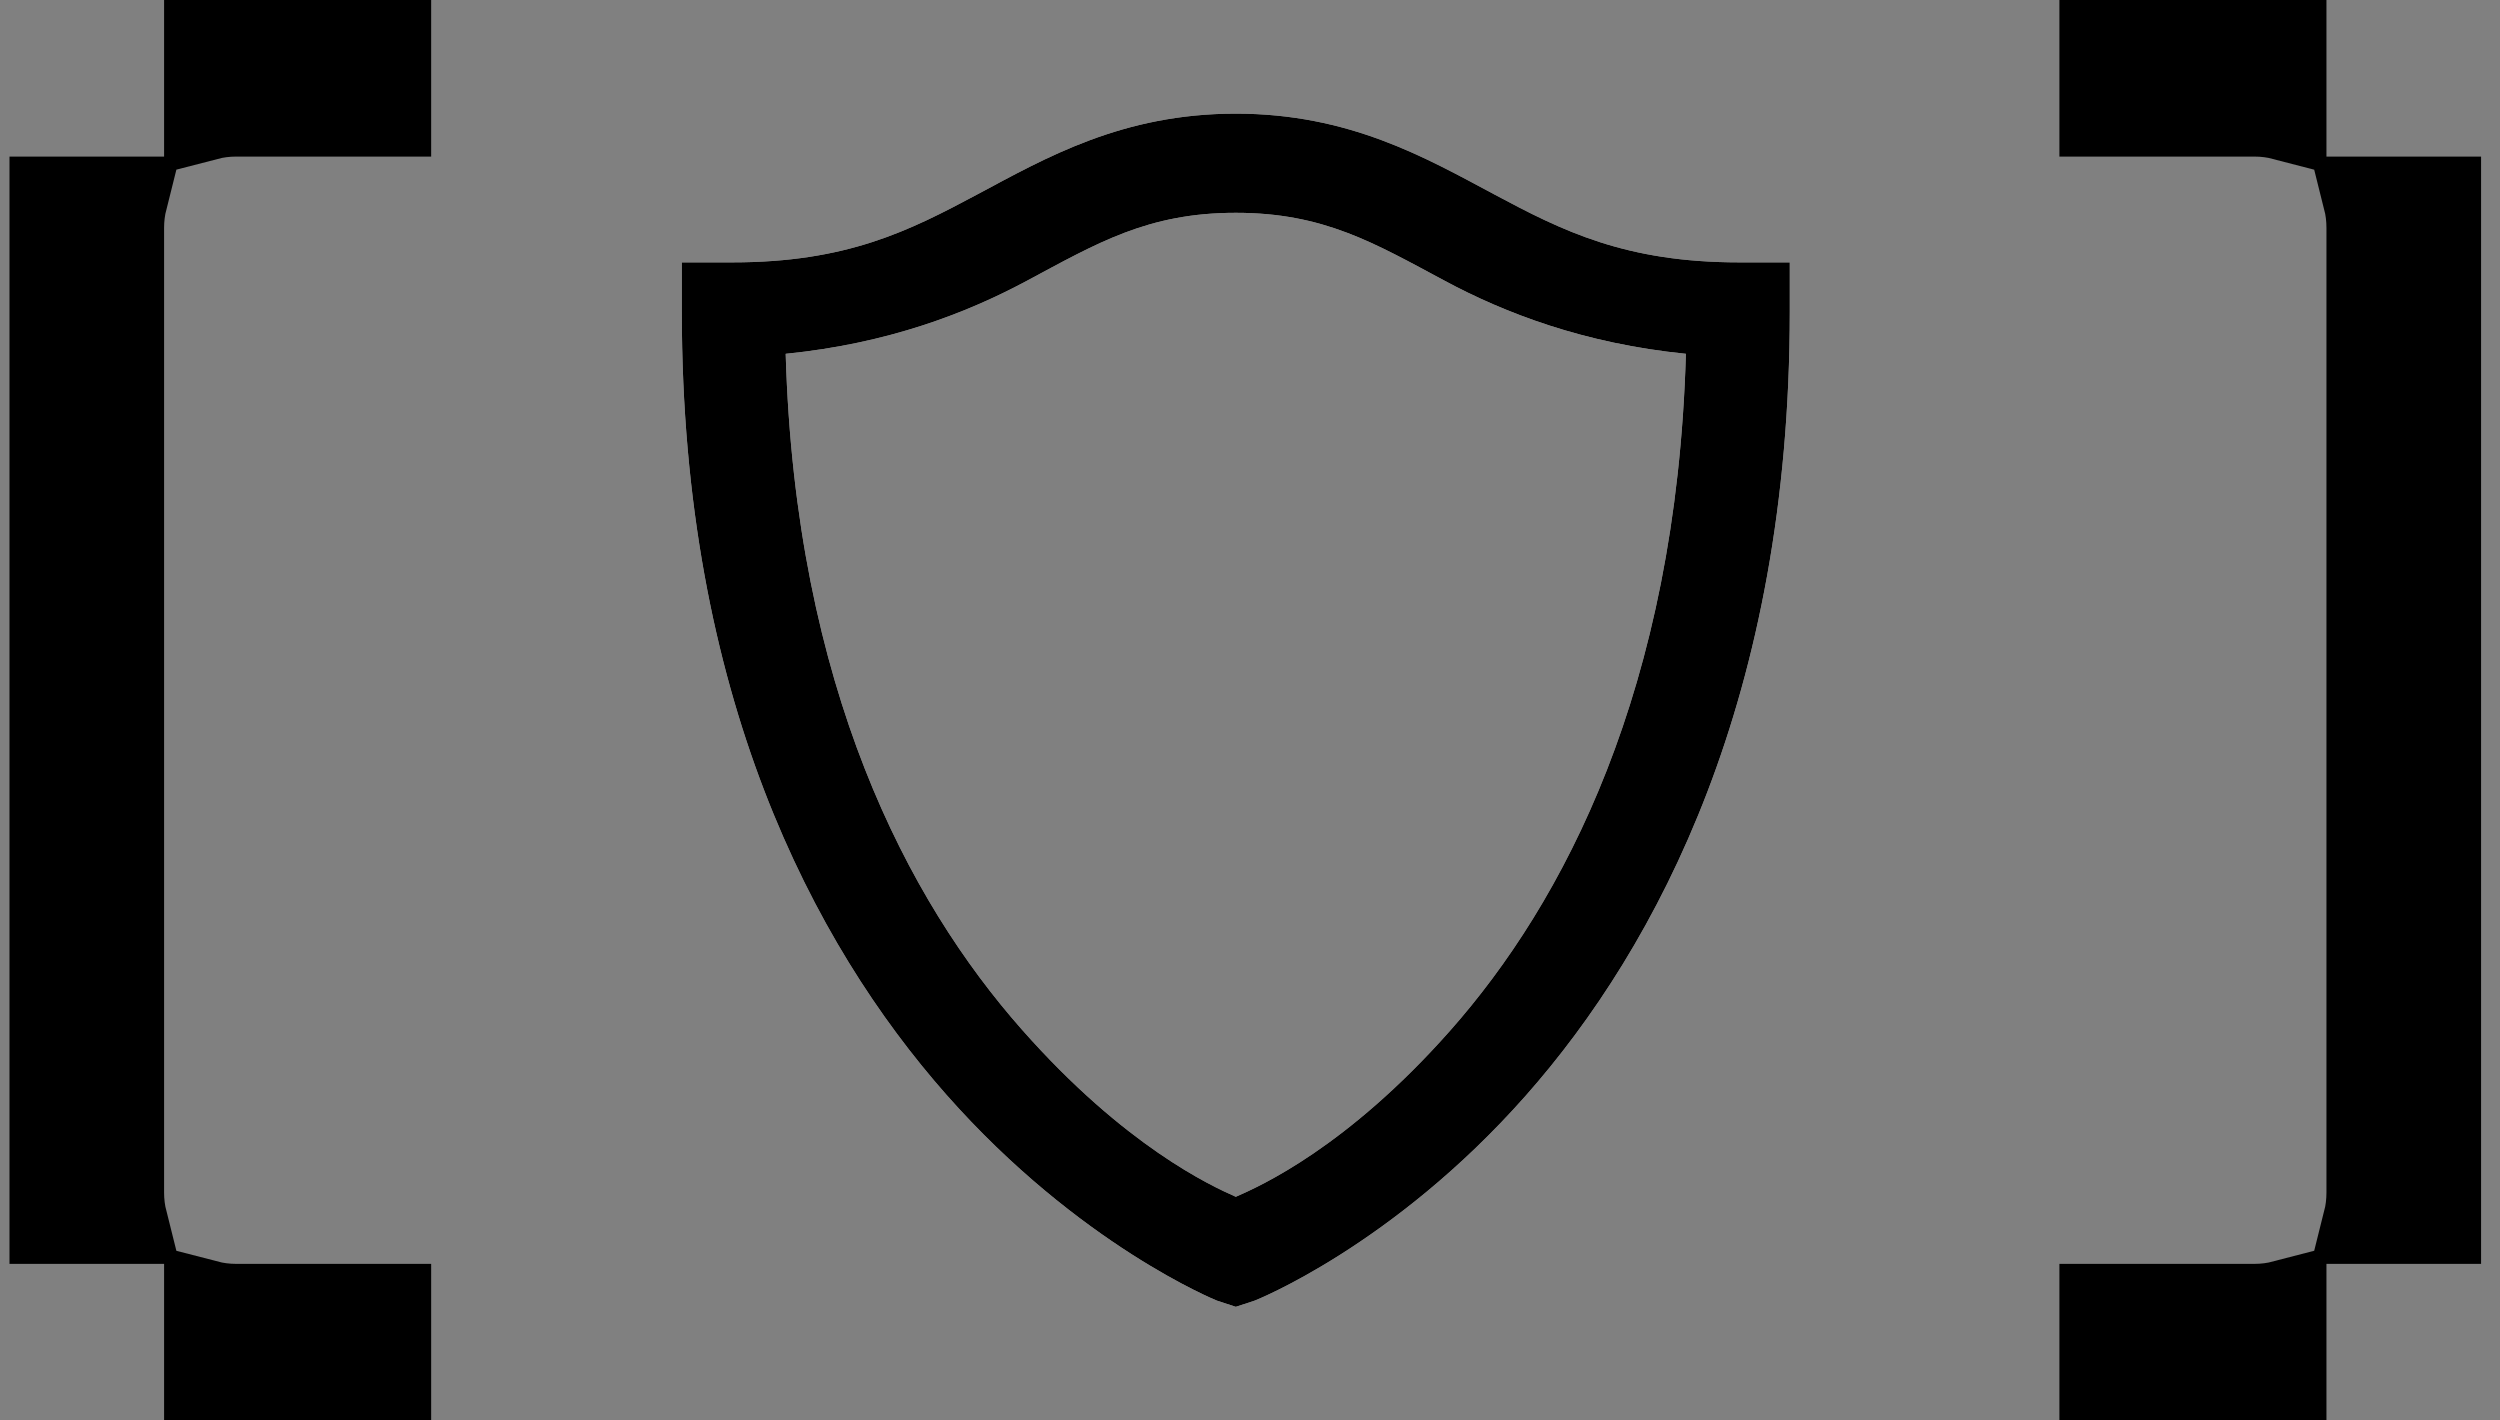
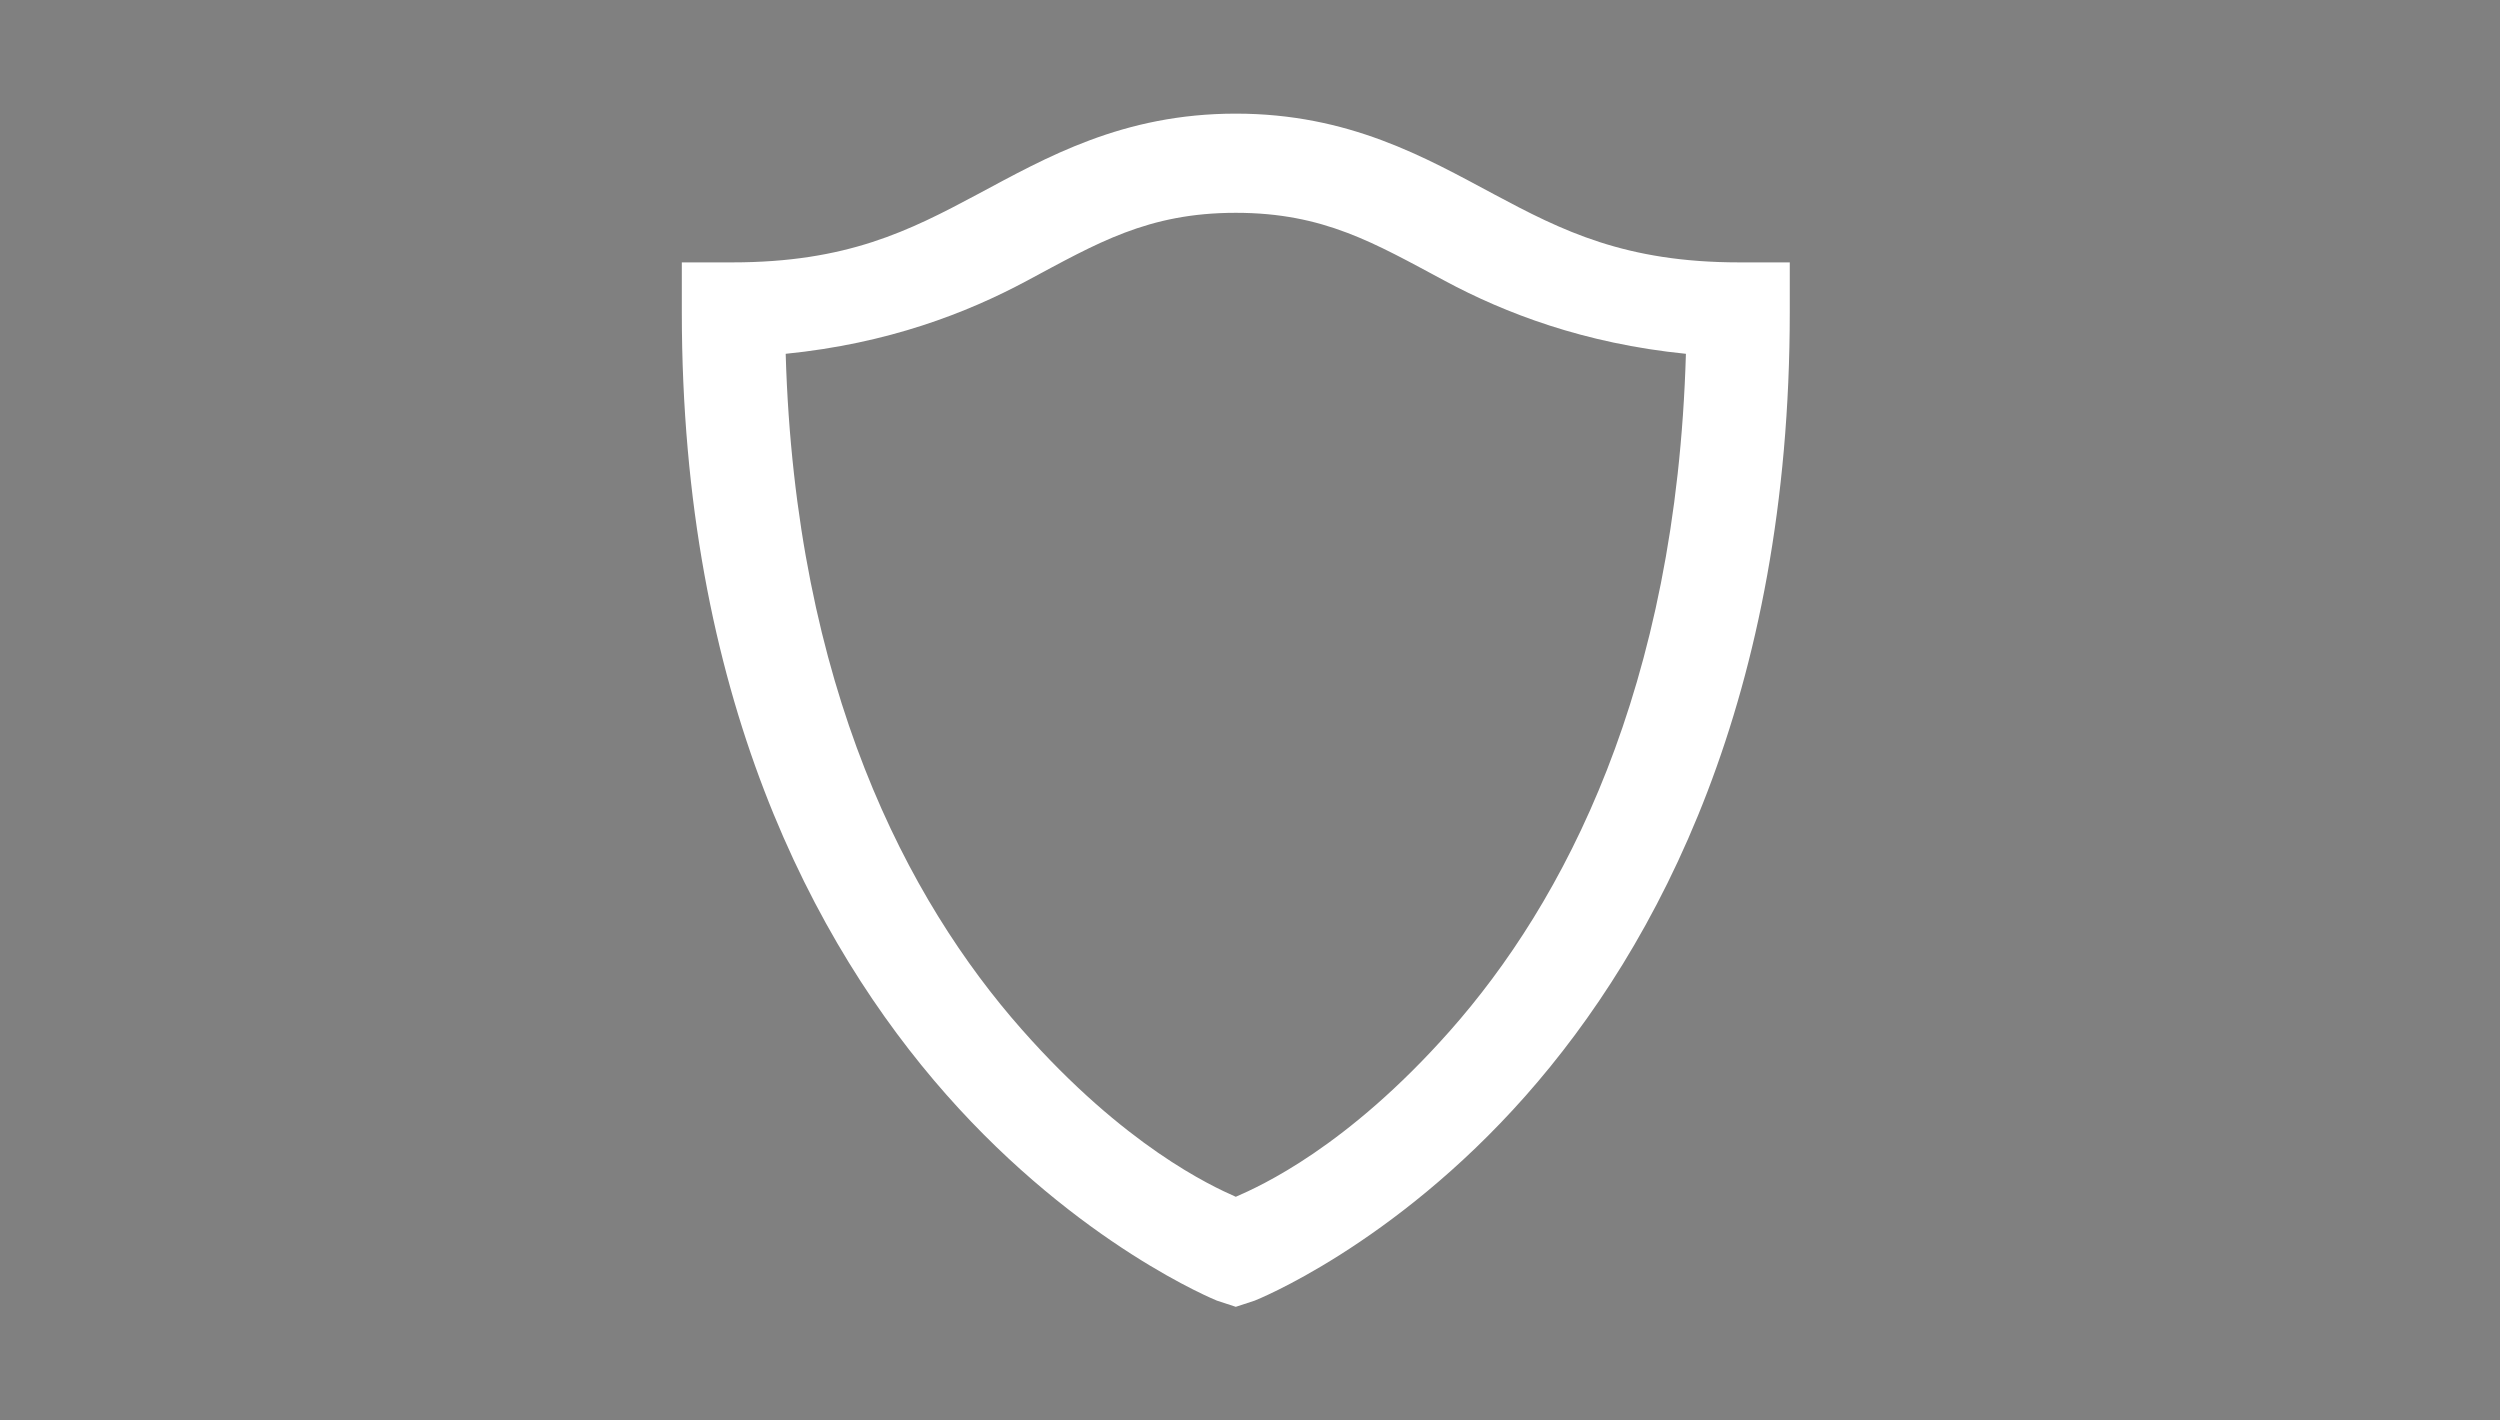
<svg xmlns="http://www.w3.org/2000/svg" width="88" height="50" viewBox="0 0 88 50" fill="none">
  <rect x="0" y="0" width="88" height="50" fill="#808080" stroke="none" />
-   <path d="M13.677 45.988V48.5H7.276V45.857C7.607 45.943 7.952 45.988 8.305 45.988H13.677ZM4.276 41.982C4.276 42.333 4.319 42.67 4.399 42.988H1.834V7.012H4.399C4.319 7.33 4.276 7.667 4.276 8.018V41.982ZM8.305 4.012C7.952 4.012 7.607 4.057 7.276 4.143V1.5H13.677V4.012H8.305ZM80.391 48.5H73.991V45.988H79.363C79.716 45.988 80.061 45.943 80.391 45.857V48.5ZM85.834 42.988H83.269C83.349 42.67 83.391 42.333 83.391 41.982V8.018C83.391 7.667 83.349 7.33 83.269 7.012H85.834V42.988ZM85.834 6.626V6.626V6.626ZM80.391 1.5V4.143C80.061 4.057 79.716 4.012 79.363 4.012H73.991V1.5H80.391ZM80.391 1.113V1.114V1.113Z" stroke="url(#paint0_linear_3400_2808)" style="" stroke-width="3" />
  <path d="M43.5 4C39.511 4 36.825 5.548 34.415 6.836C32.005 8.125 29.817 9.236 25.773 9.236H24V10.982C24 24.454 28.626 33.223 33.307 38.527C37.988 43.832 42.835 45.782 42.835 45.782L43.5 46L44.165 45.782C44.165 45.782 49.012 43.873 53.693 38.582C58.374 33.291 63 24.502 63 10.982V9.236H61.227C57.204 9.236 54.995 8.125 52.585 6.836C50.175 5.548 47.489 4 43.5 4ZM43.5 7.491C46.602 7.491 48.382 8.561 50.868 9.891C52.966 11.016 55.75 12.093 59.344 12.454C59.004 24.264 55.037 31.77 51.034 36.291C47.406 40.389 44.359 41.752 43.5 42.127C42.634 41.745 39.594 40.348 35.966 36.236C31.963 31.702 27.996 24.209 27.656 12.454C31.264 12.093 34.034 11.016 36.132 9.891C38.618 8.561 40.398 7.491 43.5 7.491Z" fill="white" style="fill:white;fill-opacity:1;" />
-   <path d="M43.5 4C39.511 4 36.825 5.548 34.415 6.836C32.005 8.125 29.817 9.236 25.773 9.236H24V10.982C24 24.454 28.626 33.223 33.307 38.527C37.988 43.832 42.835 45.782 42.835 45.782L43.5 46L44.165 45.782C44.165 45.782 49.012 43.873 53.693 38.582C58.374 33.291 63 24.502 63 10.982V9.236H61.227C57.204 9.236 54.995 8.125 52.585 6.836C50.175 5.548 47.489 4 43.5 4ZM43.5 7.491C46.602 7.491 48.382 8.561 50.868 9.891C52.966 11.016 55.75 12.093 59.344 12.454C59.004 24.264 55.037 31.77 51.034 36.291C47.406 40.389 44.359 41.752 43.5 42.127C42.634 41.745 39.594 40.348 35.966 36.236C31.963 31.702 27.996 24.209 27.656 12.454C31.264 12.093 34.034 11.016 36.132 9.891C38.618 8.561 40.398 7.491 43.5 7.491Z" fill="url(#paint1_linear_3400_2808)" style="" />
  <defs>
    <linearGradient id="paint0_linear_3400_2808" x1="260.334" y1="160" x2="241.481" y2="183.486" gradientUnits="userSpaceOnUse">
      <stop stop-color="#CFB59F" style="stop-color:#CFB59F;stop-color:color(display-p3 0.812 0.71 0.624);stop-opacity:1;" />
      <stop offset="0.023" stop-color="#A1A1A1" style="stop-color:#A1A1A1;stop-color:color(display-p3 0.633 0.633 0.633);stop-opacity:1;" />
      <stop offset="0.481" stop-color="#EDDBA4" style="stop-color:#EDDBA4;stop-color:color(display-p3 0.93 0.859 0.645);stop-opacity:1;" />
      <stop offset="0.685" stop-color="#F3956E" style="stop-color:#F3956E;stop-color:color(display-p3 0.953 0.584 0.431);stop-opacity:1;" />
      <stop offset="0.802" stop-color="#9699D7" style="stop-color:#9699D7;stop-color:color(display-p3 0.588 0.598 0.843);stop-opacity:1;" />
      <stop offset="0.827" stop-color="#B8FCED" style="stop-color:#B8FCED;stop-color:color(display-p3 0.723 0.988 0.928);stop-opacity:1;" />
      <stop offset="0.879" stop-color="#85E673" style="stop-color:#85E673;stop-color:color(display-p3 0.522 0.902 0.451);stop-opacity:1;" />
      <stop offset="0.925" stop-color="#D7F885" style="stop-color:#D7F885;stop-color:color(display-p3 0.842 0.971 0.52);stop-opacity:1;" />
      <stop offset="1" stop-color="#B6B6B5" style="stop-color:#B6B6B5;stop-color:color(display-p3 0.714 0.714 0.71);stop-opacity:1;" />
    </linearGradient>
    <linearGradient id="paint1_linear_3400_2808" x1="93.643" y1="236.448" x2="73.392" y2="241.184" gradientUnits="userSpaceOnUse">
      <stop stop-color="#CFB59F" style="stop-color:#CFB59F;stop-color:color(display-p3 0.812 0.71 0.624);stop-opacity:1;" />
      <stop offset="0.023" stop-color="#A1A1A1" style="stop-color:#A1A1A1;stop-color:color(display-p3 0.633 0.633 0.633);stop-opacity:1;" />
      <stop offset="0.481" stop-color="#EDDBA4" style="stop-color:#EDDBA4;stop-color:color(display-p3 0.93 0.859 0.645);stop-opacity:1;" />
      <stop offset="0.685" stop-color="#F3956E" style="stop-color:#F3956E;stop-color:color(display-p3 0.953 0.584 0.431);stop-opacity:1;" />
      <stop offset="0.802" stop-color="#9699D7" style="stop-color:#9699D7;stop-color:color(display-p3 0.588 0.598 0.843);stop-opacity:1;" />
      <stop offset="0.827" stop-color="#B8FCED" style="stop-color:#B8FCED;stop-color:color(display-p3 0.723 0.988 0.928);stop-opacity:1;" />
      <stop offset="0.879" stop-color="#85E673" style="stop-color:#85E673;stop-color:color(display-p3 0.522 0.902 0.451);stop-opacity:1;" />
      <stop offset="0.925" stop-color="#D7F885" style="stop-color:#D7F885;stop-color:color(display-p3 0.842 0.971 0.52);stop-opacity:1;" />
      <stop offset="1" stop-color="#B6B6B5" style="stop-color:#B6B6B5;stop-color:color(display-p3 0.714 0.714 0.71);stop-opacity:1;" />
    </linearGradient>
  </defs>
</svg>